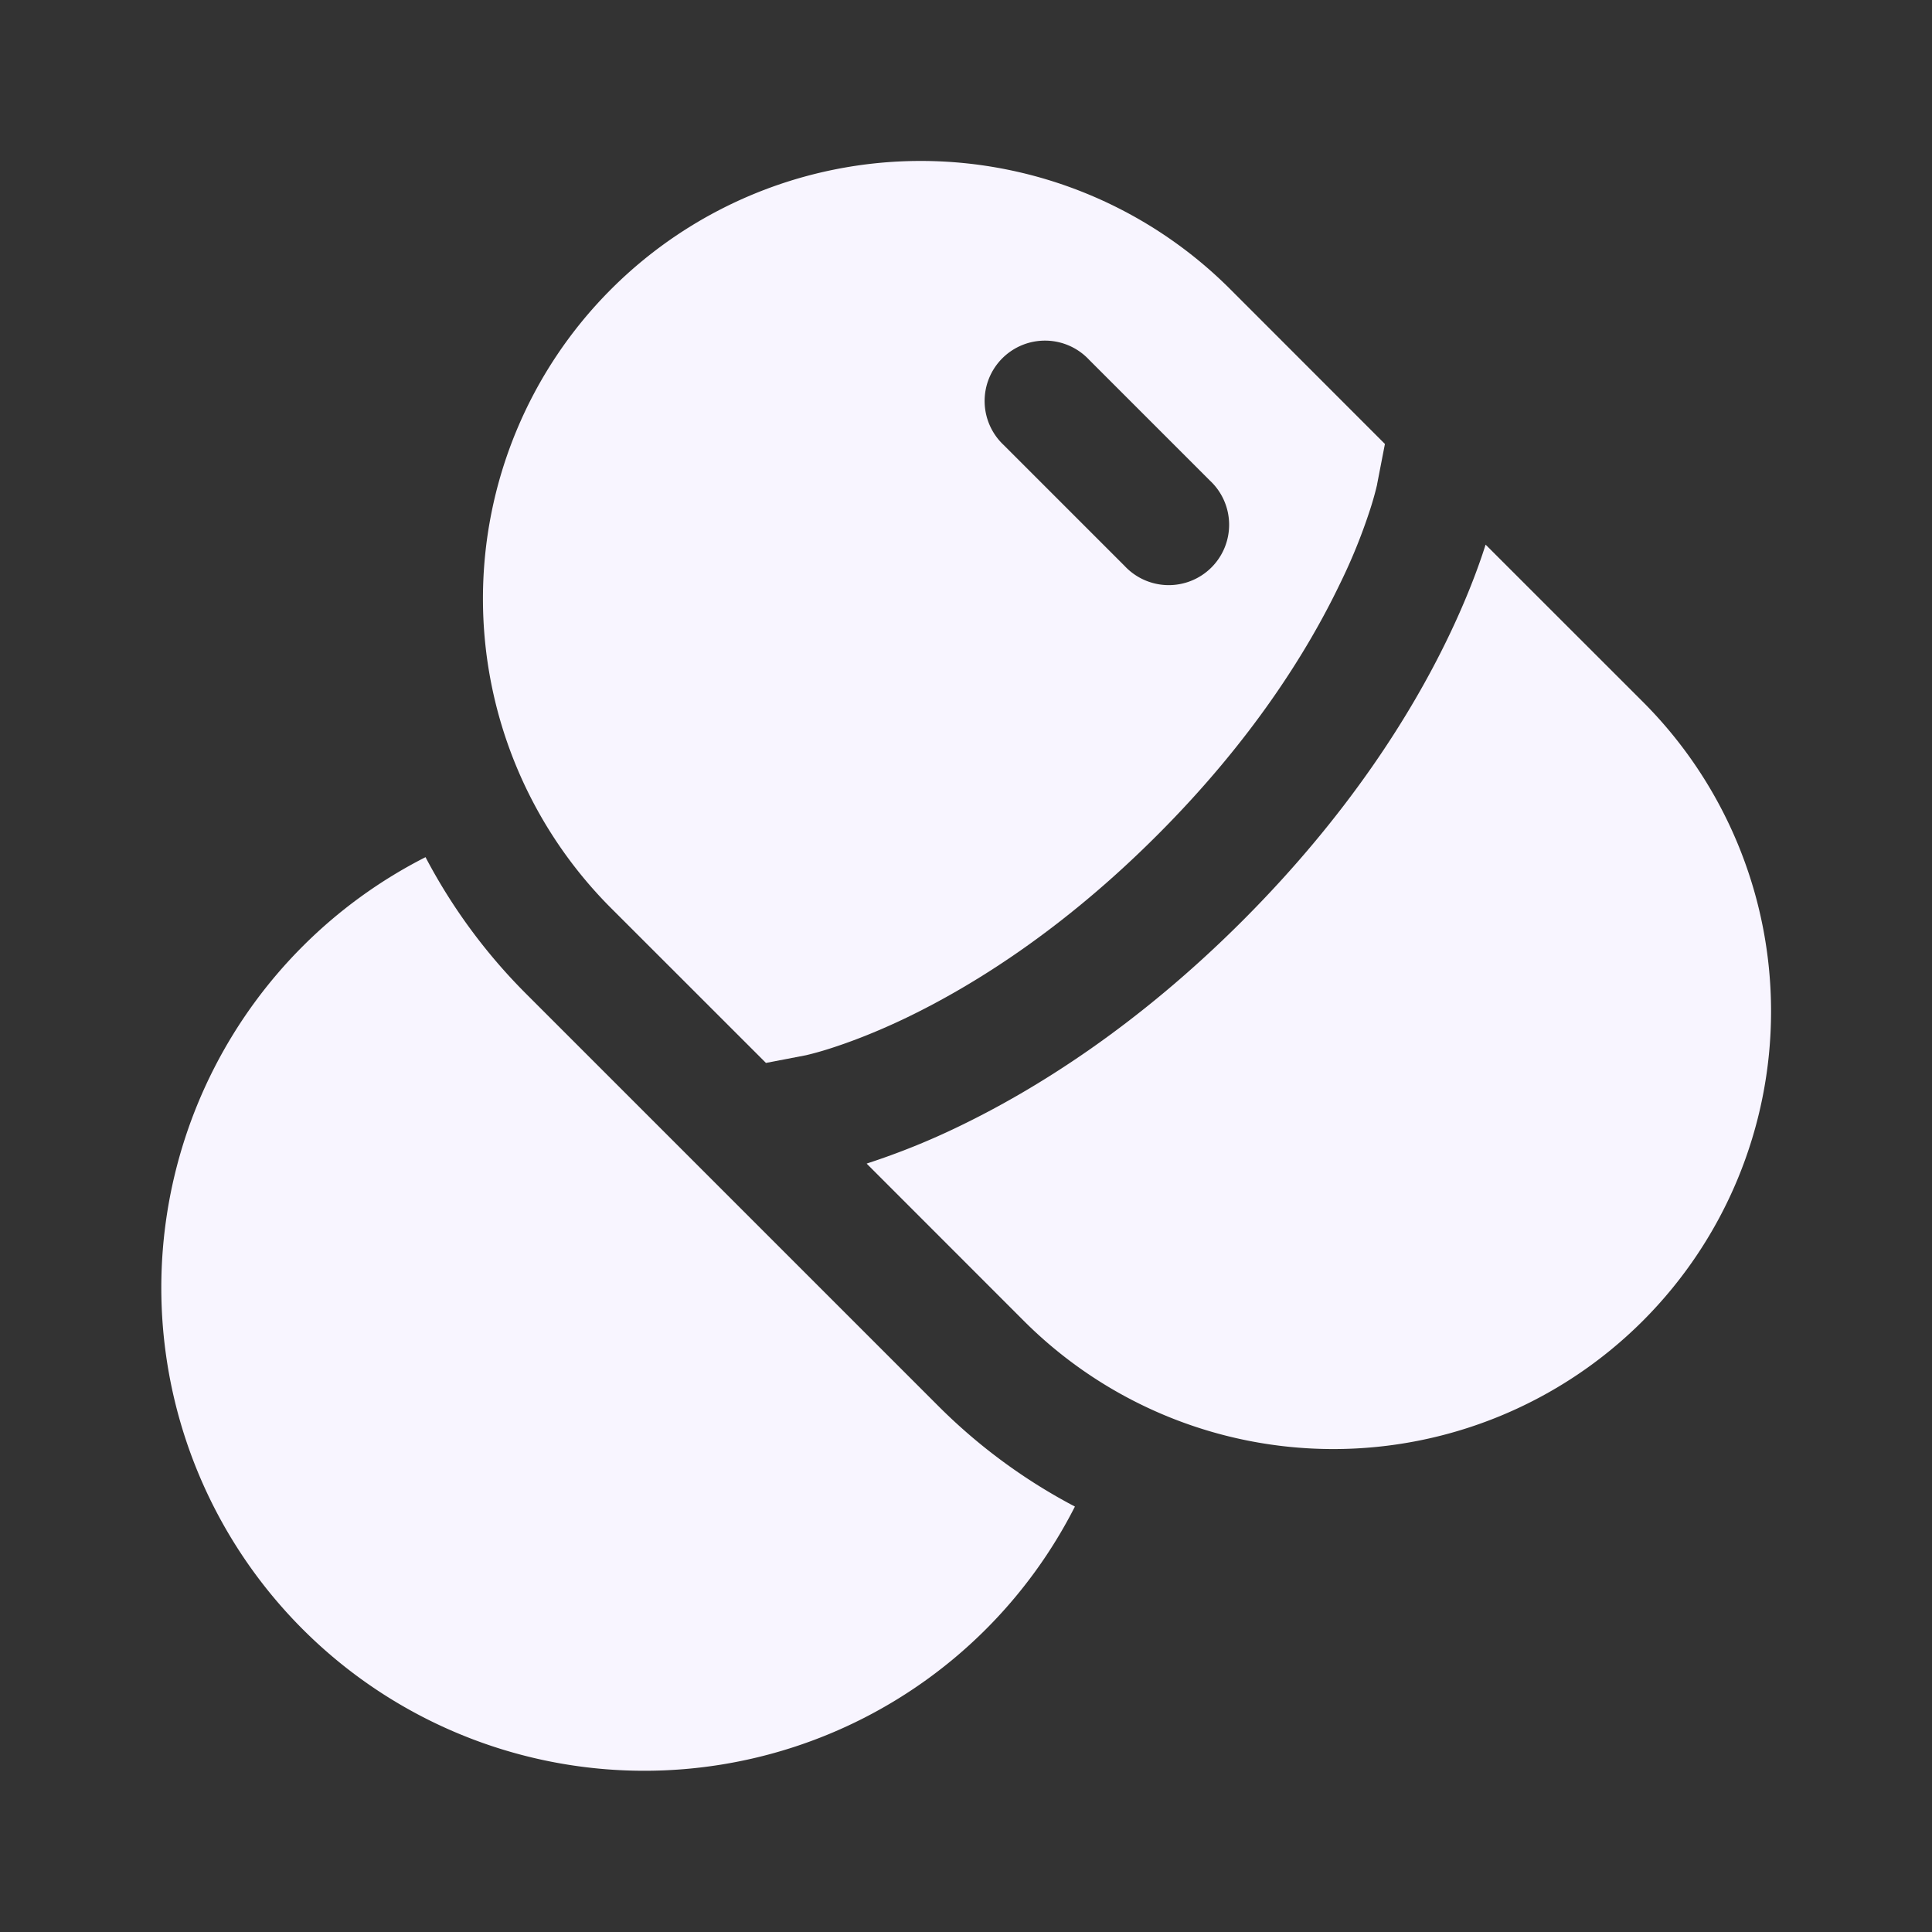
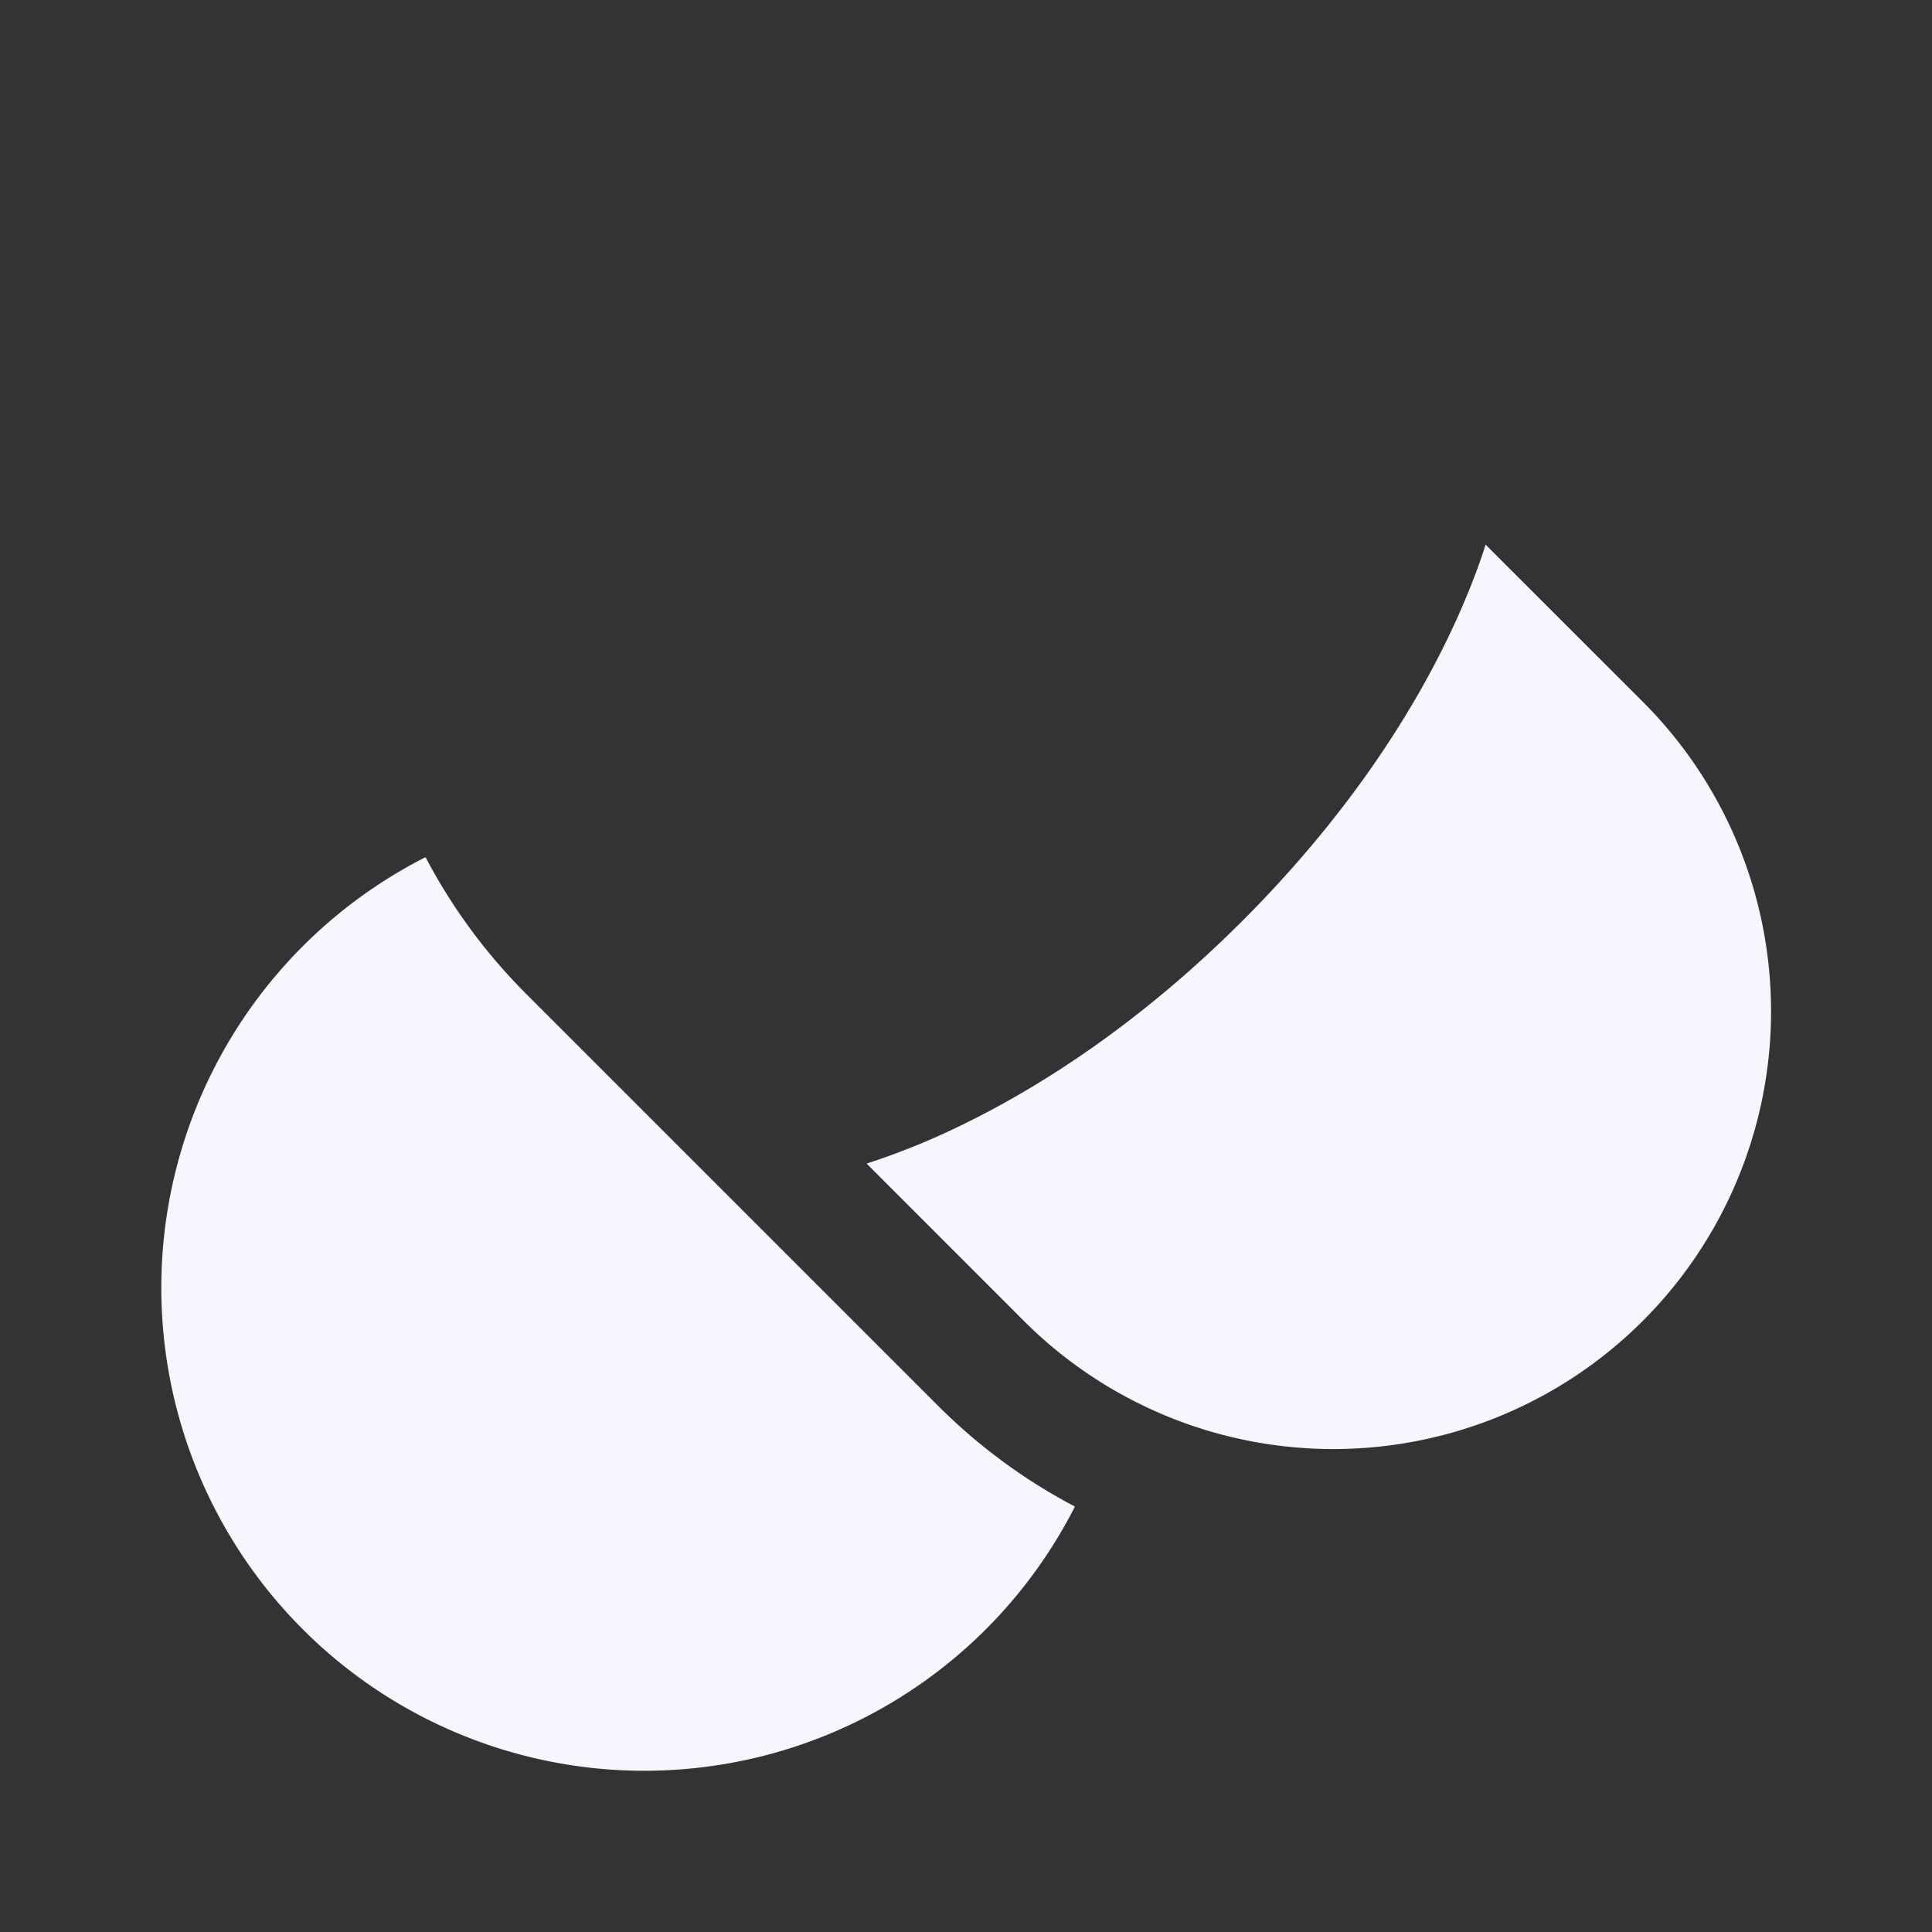
<svg xmlns="http://www.w3.org/2000/svg" width="1em" height="1em" viewBox="0 0 24 24">
  <rect x="0" y="0" width="24" height="24" fill="#333333" stroke="none" />
-   <path fill="#f8f5ff" fill-rule="evenodd" d="M7.592 11.282a5.437 5.437 0 1 1 7.69-7.69l1.922 1.923l-.096.495l-.001.009l-.013.054a4 4 0 0 1-.07.244a7 7 0 0 1-.385.948c-.388.806-1.076 1.923-2.264 3.11c-1.188 1.189-2.304 1.876-3.11 2.265c-.403.194-.73.313-.948.383a4 4 0 0 1-.298.084l-.009.002l-.495.095zM13.53 4.47a.75.75 0 1 0-1.06 1.06l1.5 1.5a.75.75 0 1 0 1.06-1.06z" clip-rule="evenodd" />
  <path fill="#f8f5ff" d="m18.452 6.774l.003-.008l1.953 1.952a5.437 5.437 0 1 1-7.69 7.69l-1.952-1.953l.007-.003a9 9 0 0 0 1.143-.461c.943-.455 2.202-1.236 3.52-2.554c1.318-1.319 2.1-2.577 2.554-3.52c.227-.471.373-.863.462-1.143M5.286 10.648a6 6 0 1 0 8.067 8.067a7 7 0 0 1-1.695-1.247l-5.126-5.126a7 7 0 0 1-1.246-1.694" />
</svg>